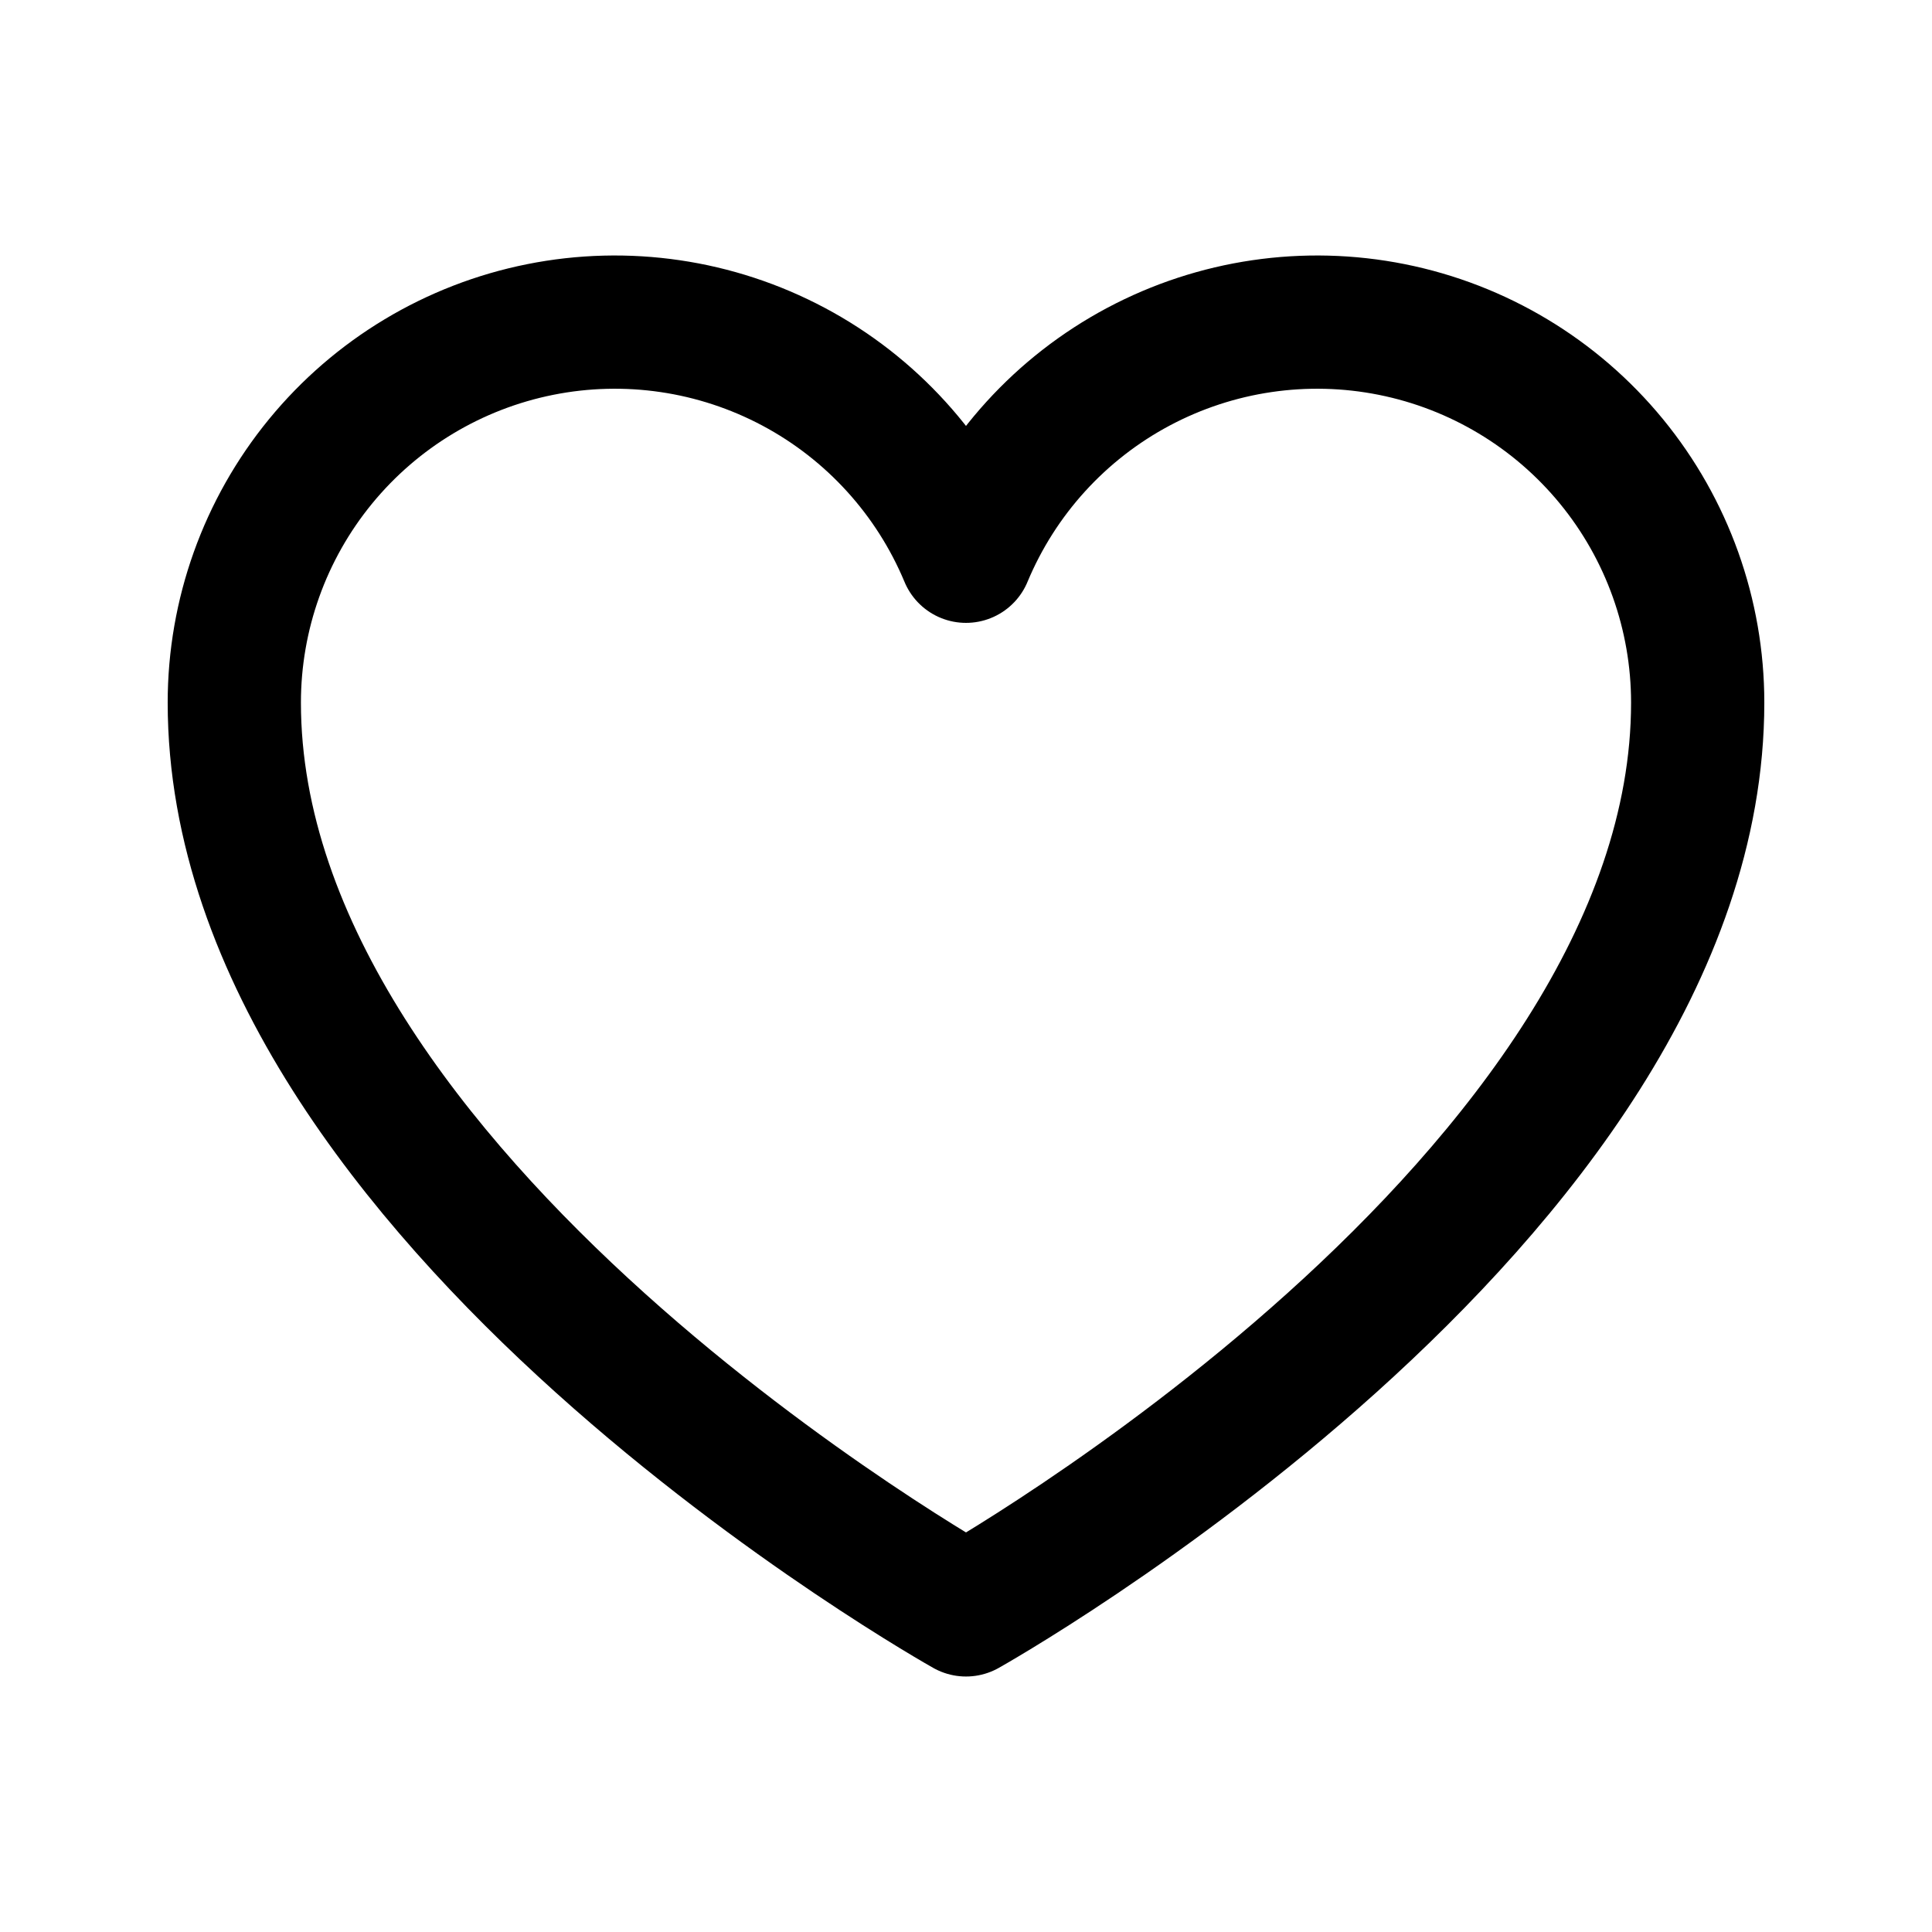
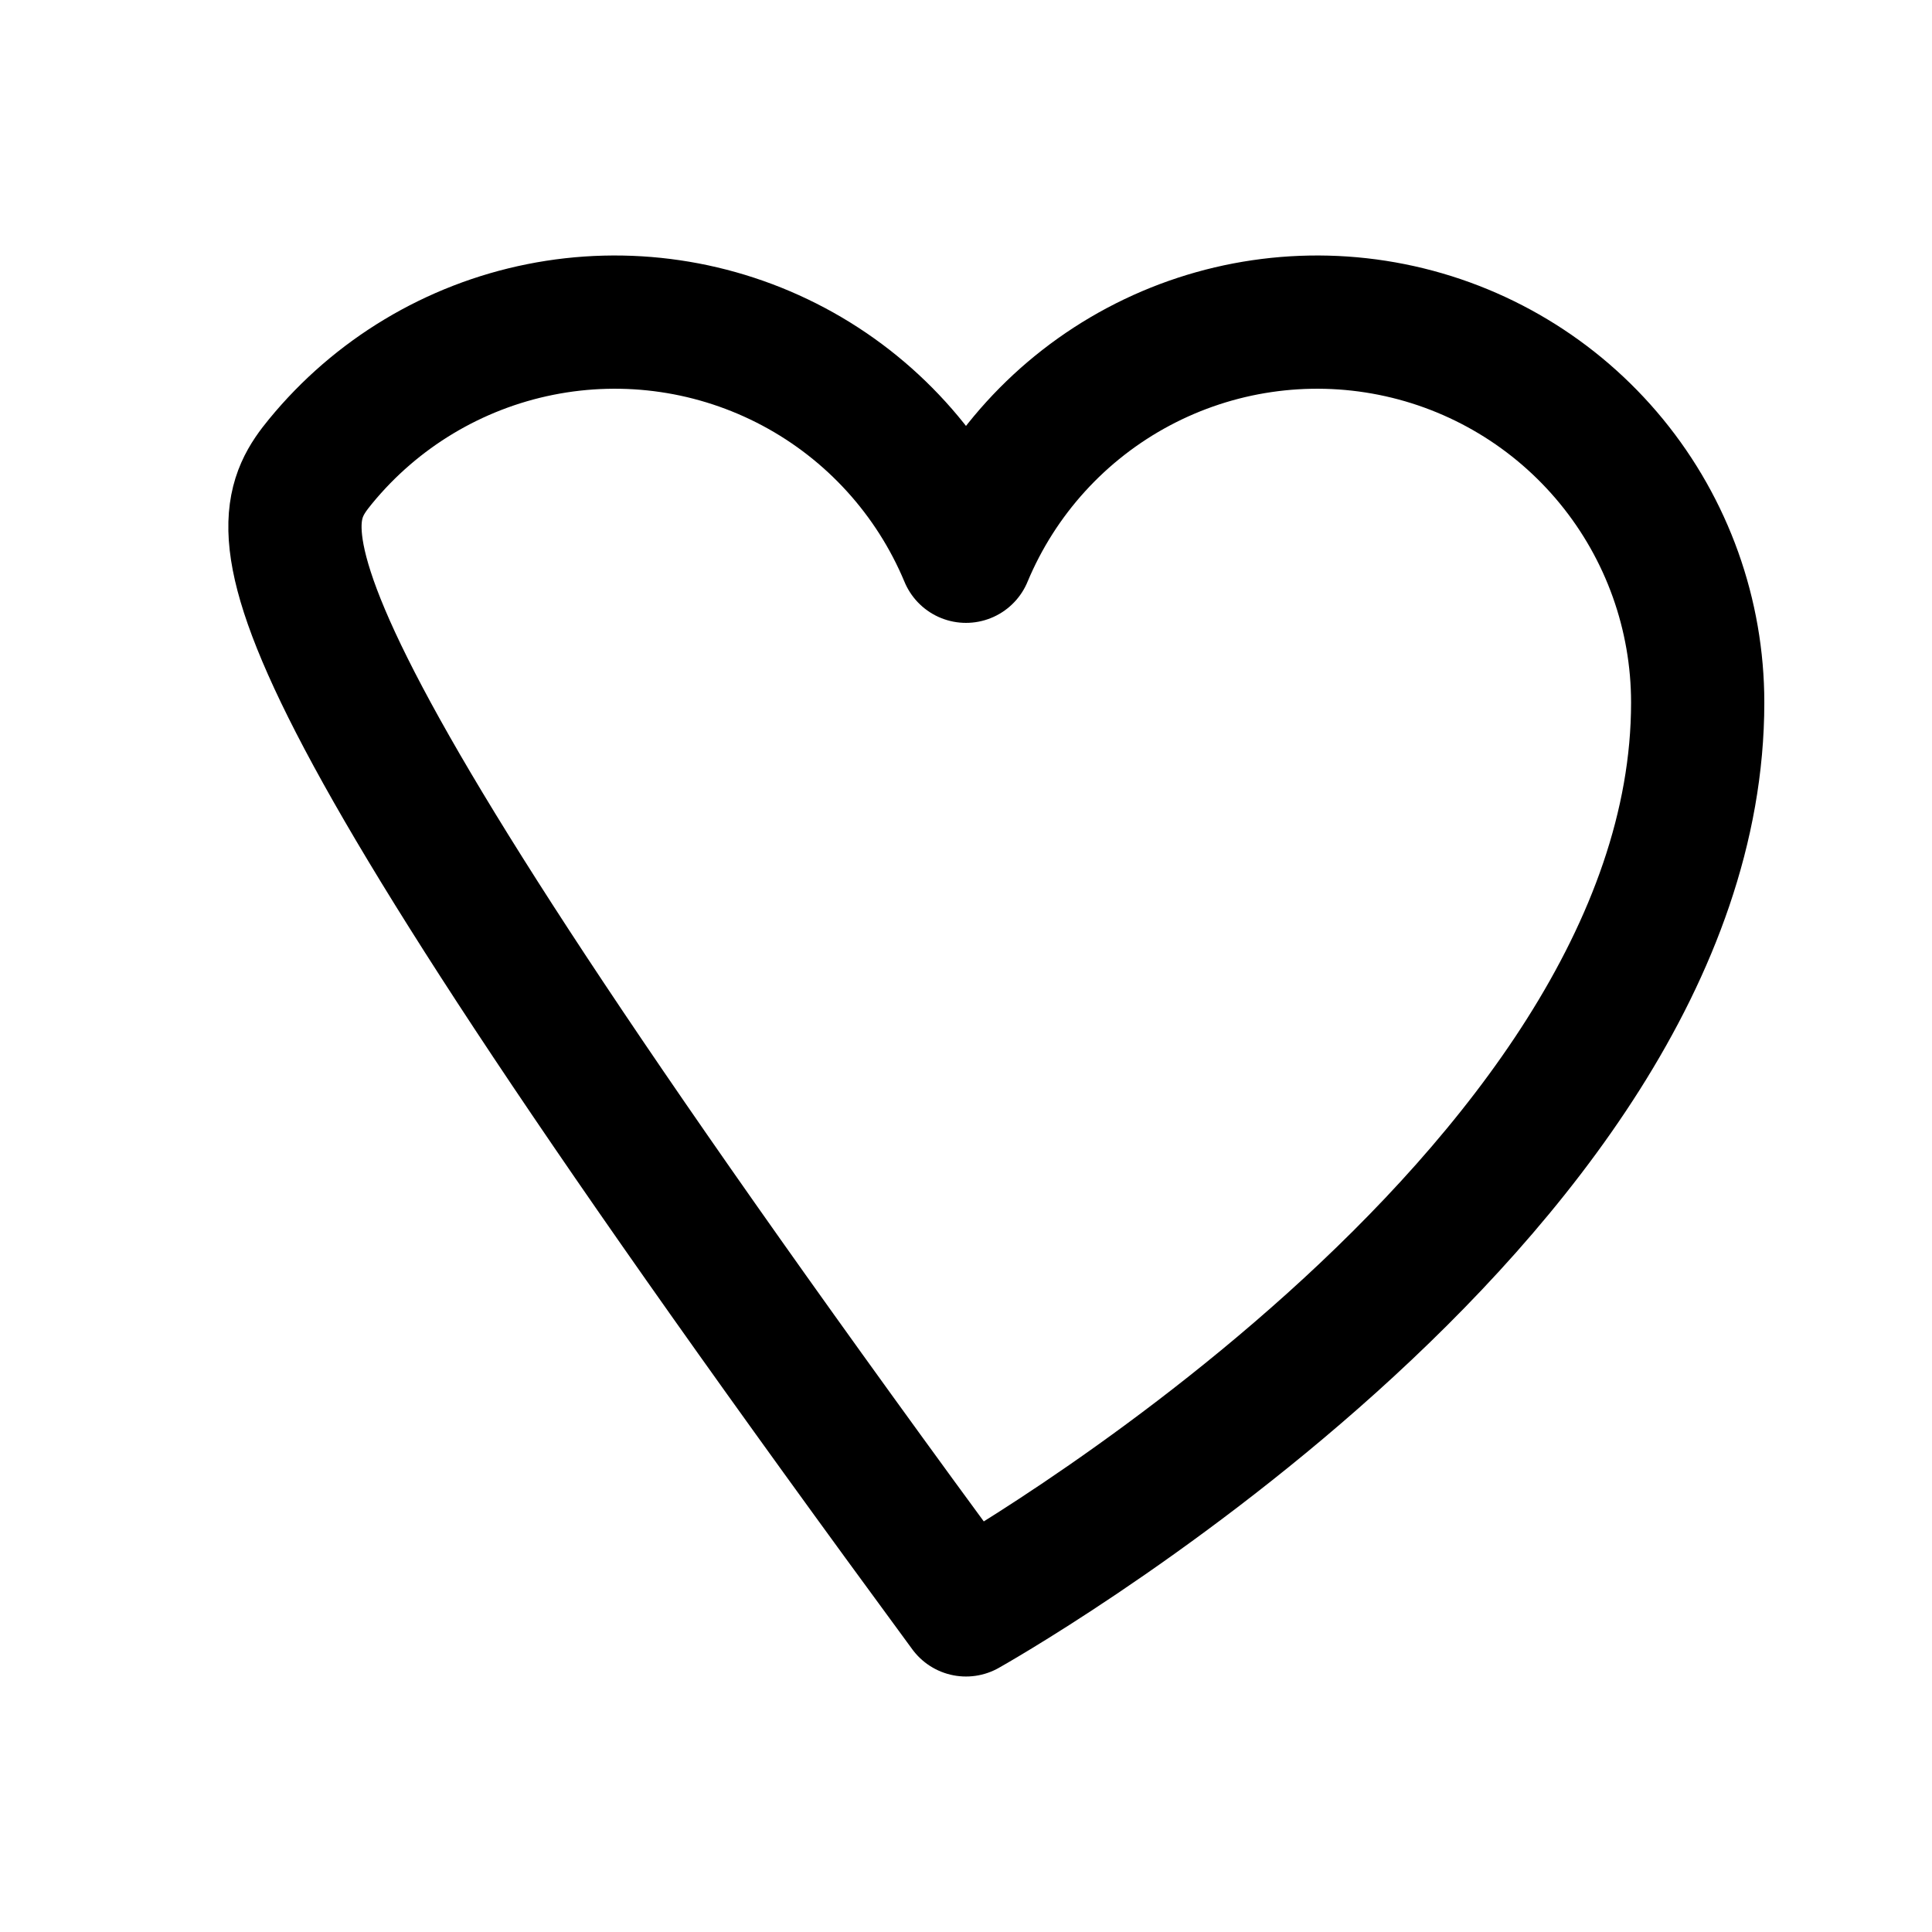
<svg xmlns="http://www.w3.org/2000/svg" fill="none" viewBox="0 0 58 58" height="58" width="58">
-   <path stroke-linejoin="round" stroke-linecap="round" stroke-width="4" stroke="black" d="M29 48.33C29 48.33 7.034 36.029 7.034 21.092C7.034 18.452 7.949 15.893 9.623 13.851C11.297 11.809 13.627 10.41 16.216 9.892C18.806 9.374 21.494 9.769 23.825 11.01C26.156 12.251 27.984 14.262 29 16.699C30.016 14.262 31.844 12.251 34.175 11.01C36.506 9.769 39.194 9.374 41.784 9.892C44.373 10.41 46.703 11.809 48.377 13.851C50.051 15.893 50.966 18.452 50.966 21.092C50.966 36.029 29 48.33 29 48.33Z" />
+   <path stroke-linejoin="round" stroke-linecap="round" stroke-width="4" stroke="black" d="M29 48.33C7.034 18.452 7.949 15.893 9.623 13.851C11.297 11.809 13.627 10.41 16.216 9.892C18.806 9.374 21.494 9.769 23.825 11.01C26.156 12.251 27.984 14.262 29 16.699C30.016 14.262 31.844 12.251 34.175 11.01C36.506 9.769 39.194 9.374 41.784 9.892C44.373 10.41 46.703 11.809 48.377 13.851C50.051 15.893 50.966 18.452 50.966 21.092C50.966 36.029 29 48.33 29 48.33Z" />
</svg>